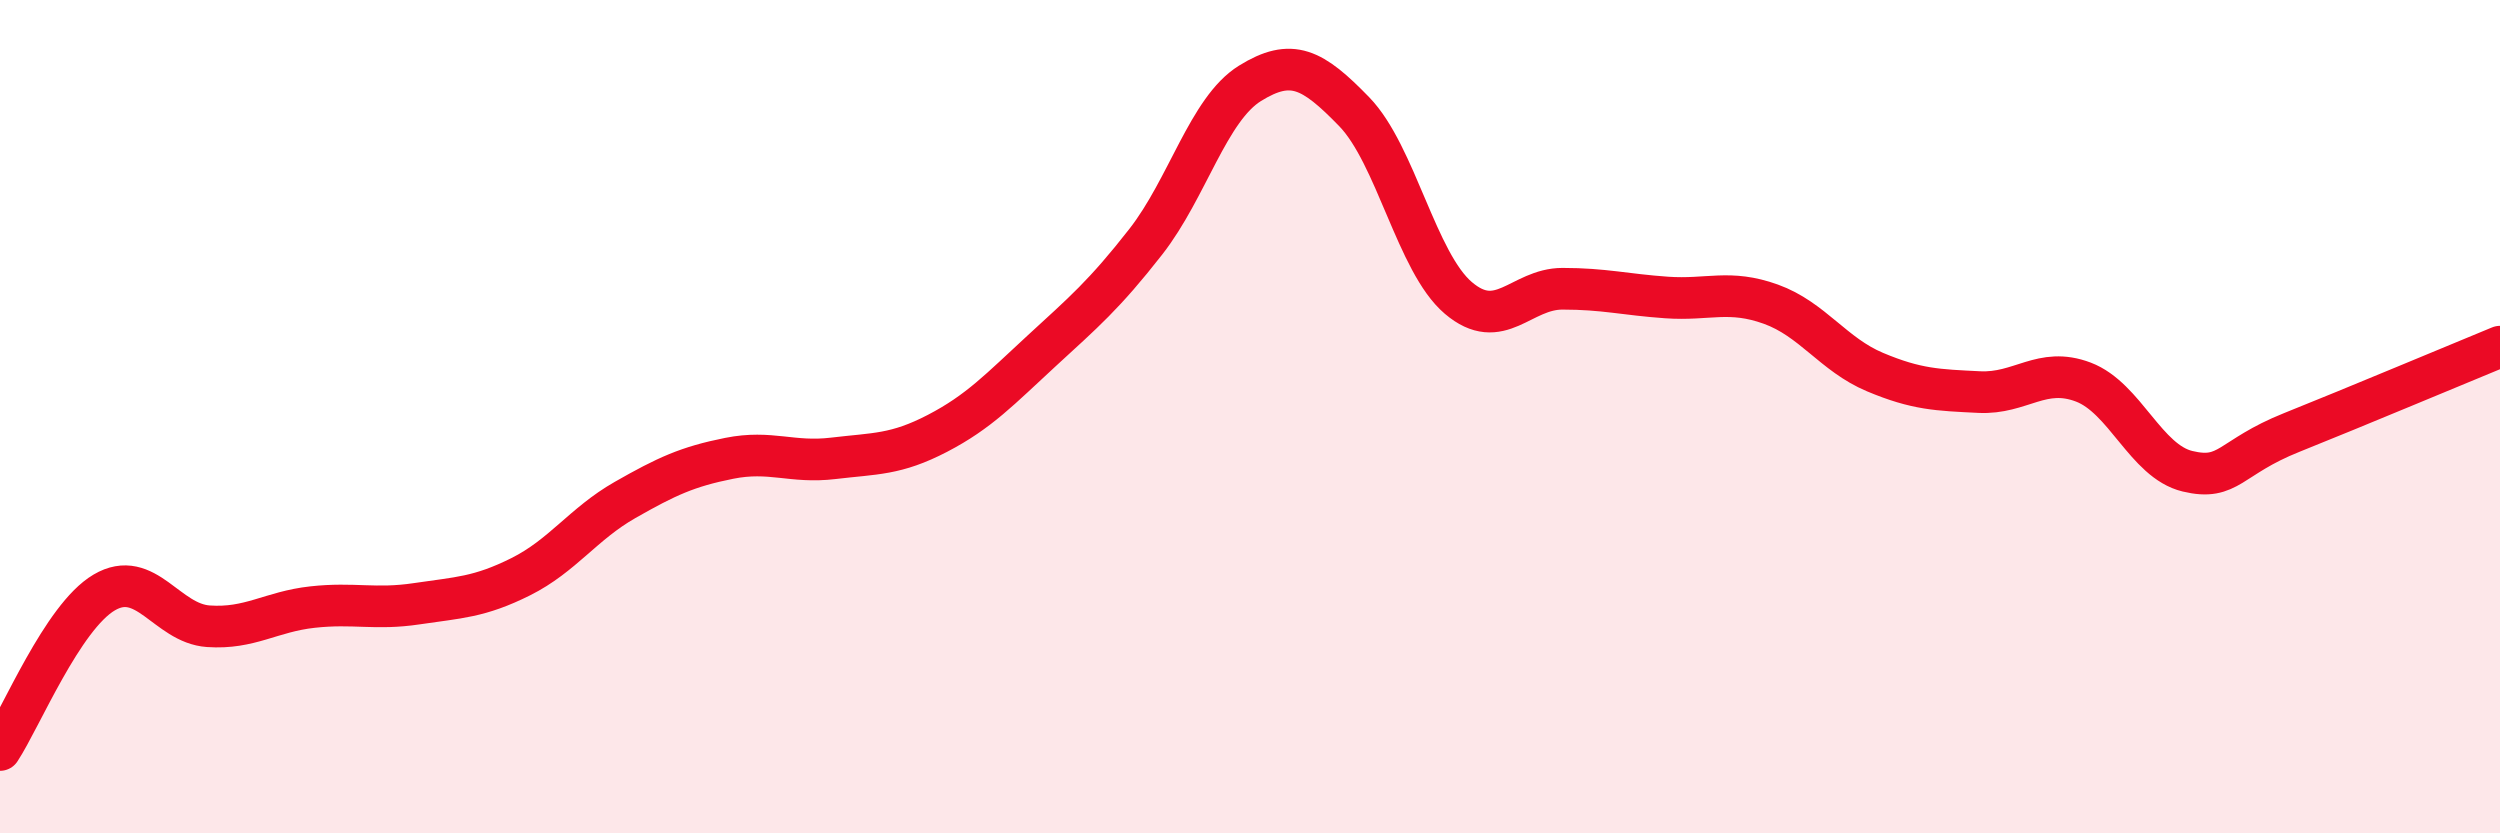
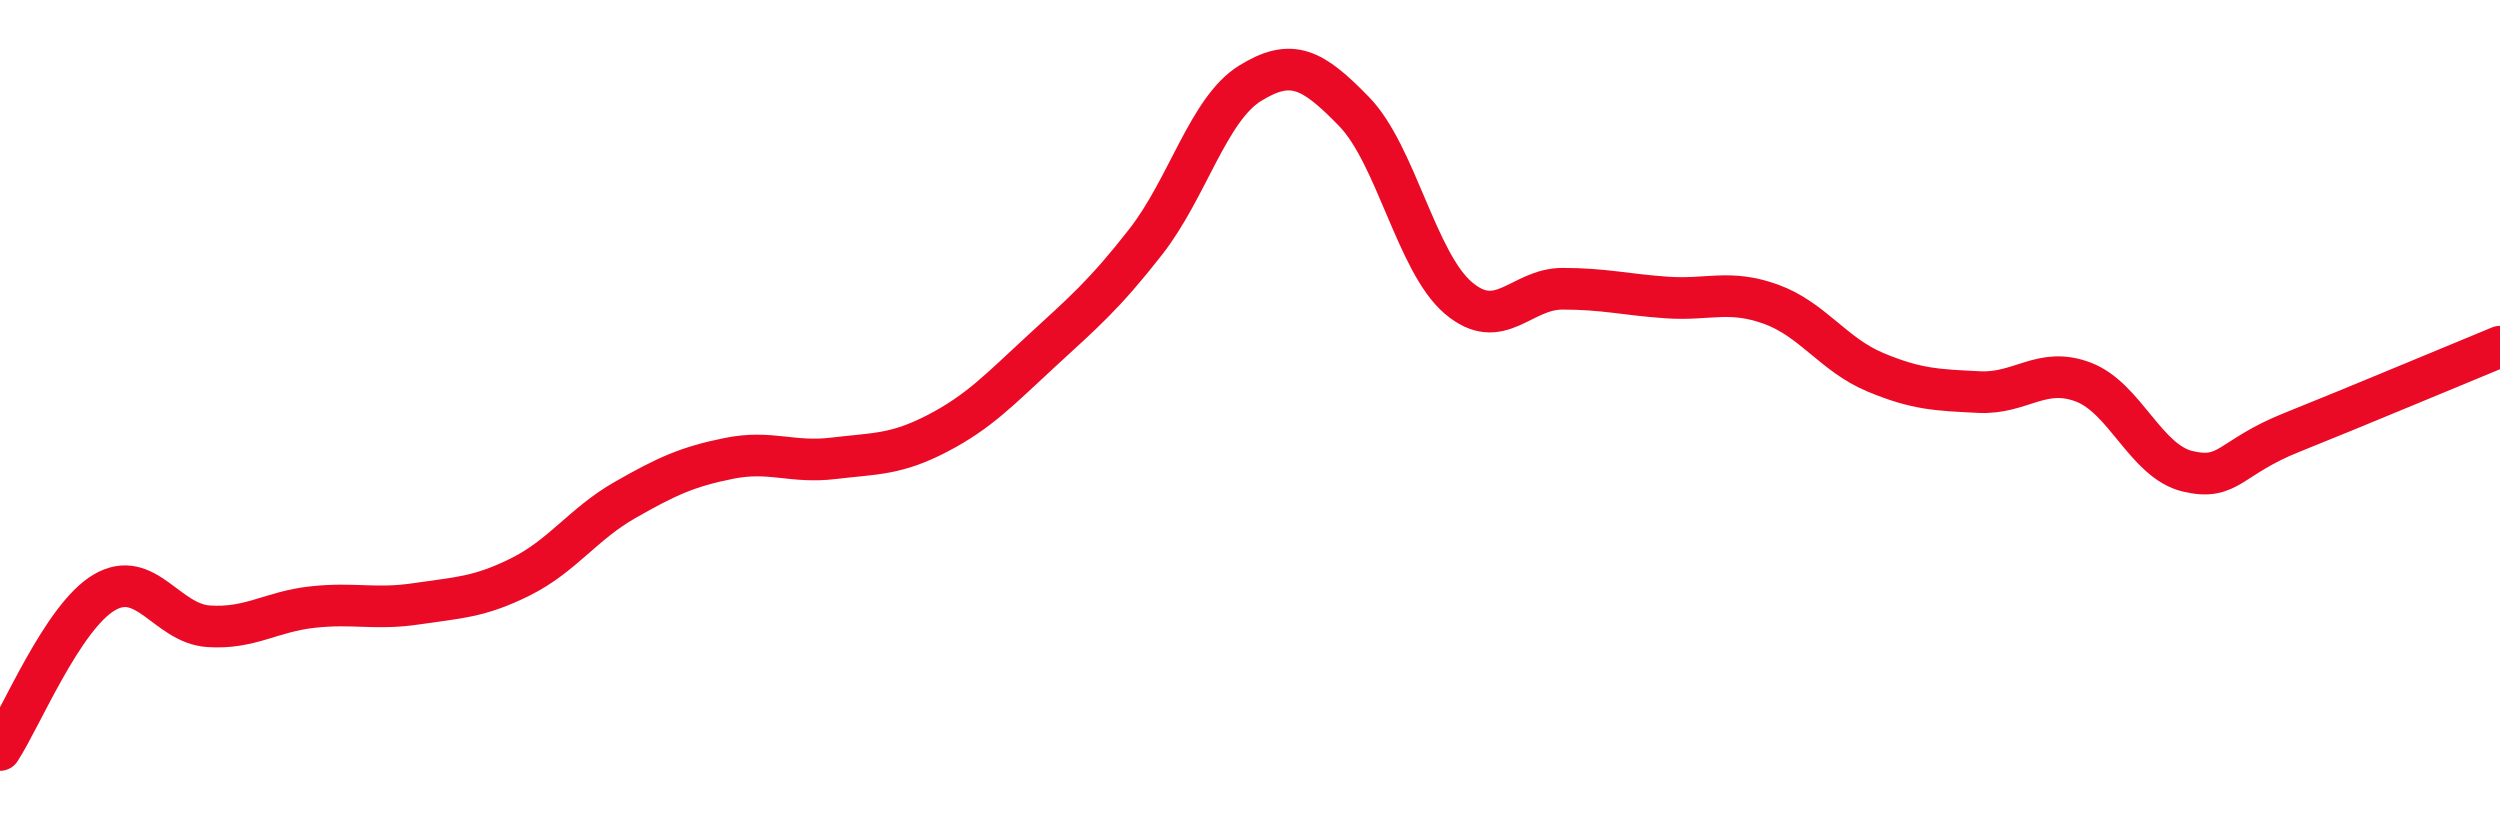
<svg xmlns="http://www.w3.org/2000/svg" width="60" height="20" viewBox="0 0 60 20">
-   <path d="M 0,18 C 0.5,17.24 1.5,14.81 2.5,14.22 C 3.5,13.63 4,14.96 5,15.03 C 6,15.1 6.5,14.68 7.5,14.57 C 8.5,14.46 9,14.64 10,14.49 C 11,14.34 11.5,14.34 12.5,13.84 C 13.5,13.34 14,12.57 15,12 C 16,11.43 16.5,11.2 17.5,11 C 18.5,10.8 19,11.12 20,11 C 21,10.88 21.5,10.92 22.5,10.4 C 23.5,9.88 24,9.34 25,8.42 C 26,7.5 26.5,7.08 27.5,5.8 C 28.5,4.52 29,2.62 30,2 C 31,1.38 31.5,1.65 32.5,2.68 C 33.5,3.71 34,6.3 35,7.15 C 36,8 36.5,6.93 37.5,6.93 C 38.5,6.93 39,7.07 40,7.14 C 41,7.21 41.5,6.94 42.5,7.3 C 43.5,7.66 44,8.51 45,8.93 C 46,9.35 46.5,9.36 47.5,9.41 C 48.5,9.46 49,8.79 50,9.17 C 51,9.55 51.5,11.07 52.5,11.31 C 53.5,11.55 53.5,10.98 55,10.38 C 56.5,9.78 59,8.73 60,8.32L60 20L0 20Z" fill="#EB0A25" opacity="0.1" stroke-linecap="round" stroke-linejoin="round" />
  <path d="M 0,18 C 0.5,17.24 1.5,14.81 2.5,14.22 C 3.5,13.63 4,14.96 5,15.03 C 6,15.1 6.5,14.68 7.5,14.57 C 8.5,14.46 9,14.64 10,14.49 C 11,14.34 11.5,14.34 12.5,13.84 C 13.5,13.34 14,12.57 15,12 C 16,11.43 16.5,11.2 17.5,11 C 18.5,10.8 19,11.12 20,11 C 21,10.88 21.5,10.92 22.5,10.4 C 23.5,9.88 24,9.34 25,8.42 C 26,7.5 26.5,7.08 27.5,5.8 C 28.5,4.52 29,2.62 30,2 C 31,1.38 31.5,1.65 32.5,2.68 C 33.5,3.71 34,6.3 35,7.15 C 36,8 36.5,6.93 37.5,6.93 C 38.5,6.93 39,7.07 40,7.14 C 41,7.21 41.5,6.94 42.5,7.3 C 43.5,7.66 44,8.51 45,8.93 C 46,9.35 46.5,9.36 47.5,9.41 C 48.5,9.46 49,8.79 50,9.17 C 51,9.55 51.5,11.07 52.5,11.31 C 53.5,11.55 53.5,10.98 55,10.38 C 56.5,9.78 59,8.73 60,8.32" stroke="#EB0A25" stroke-width="1" fill="none" stroke-linecap="round" stroke-linejoin="round" />
</svg>